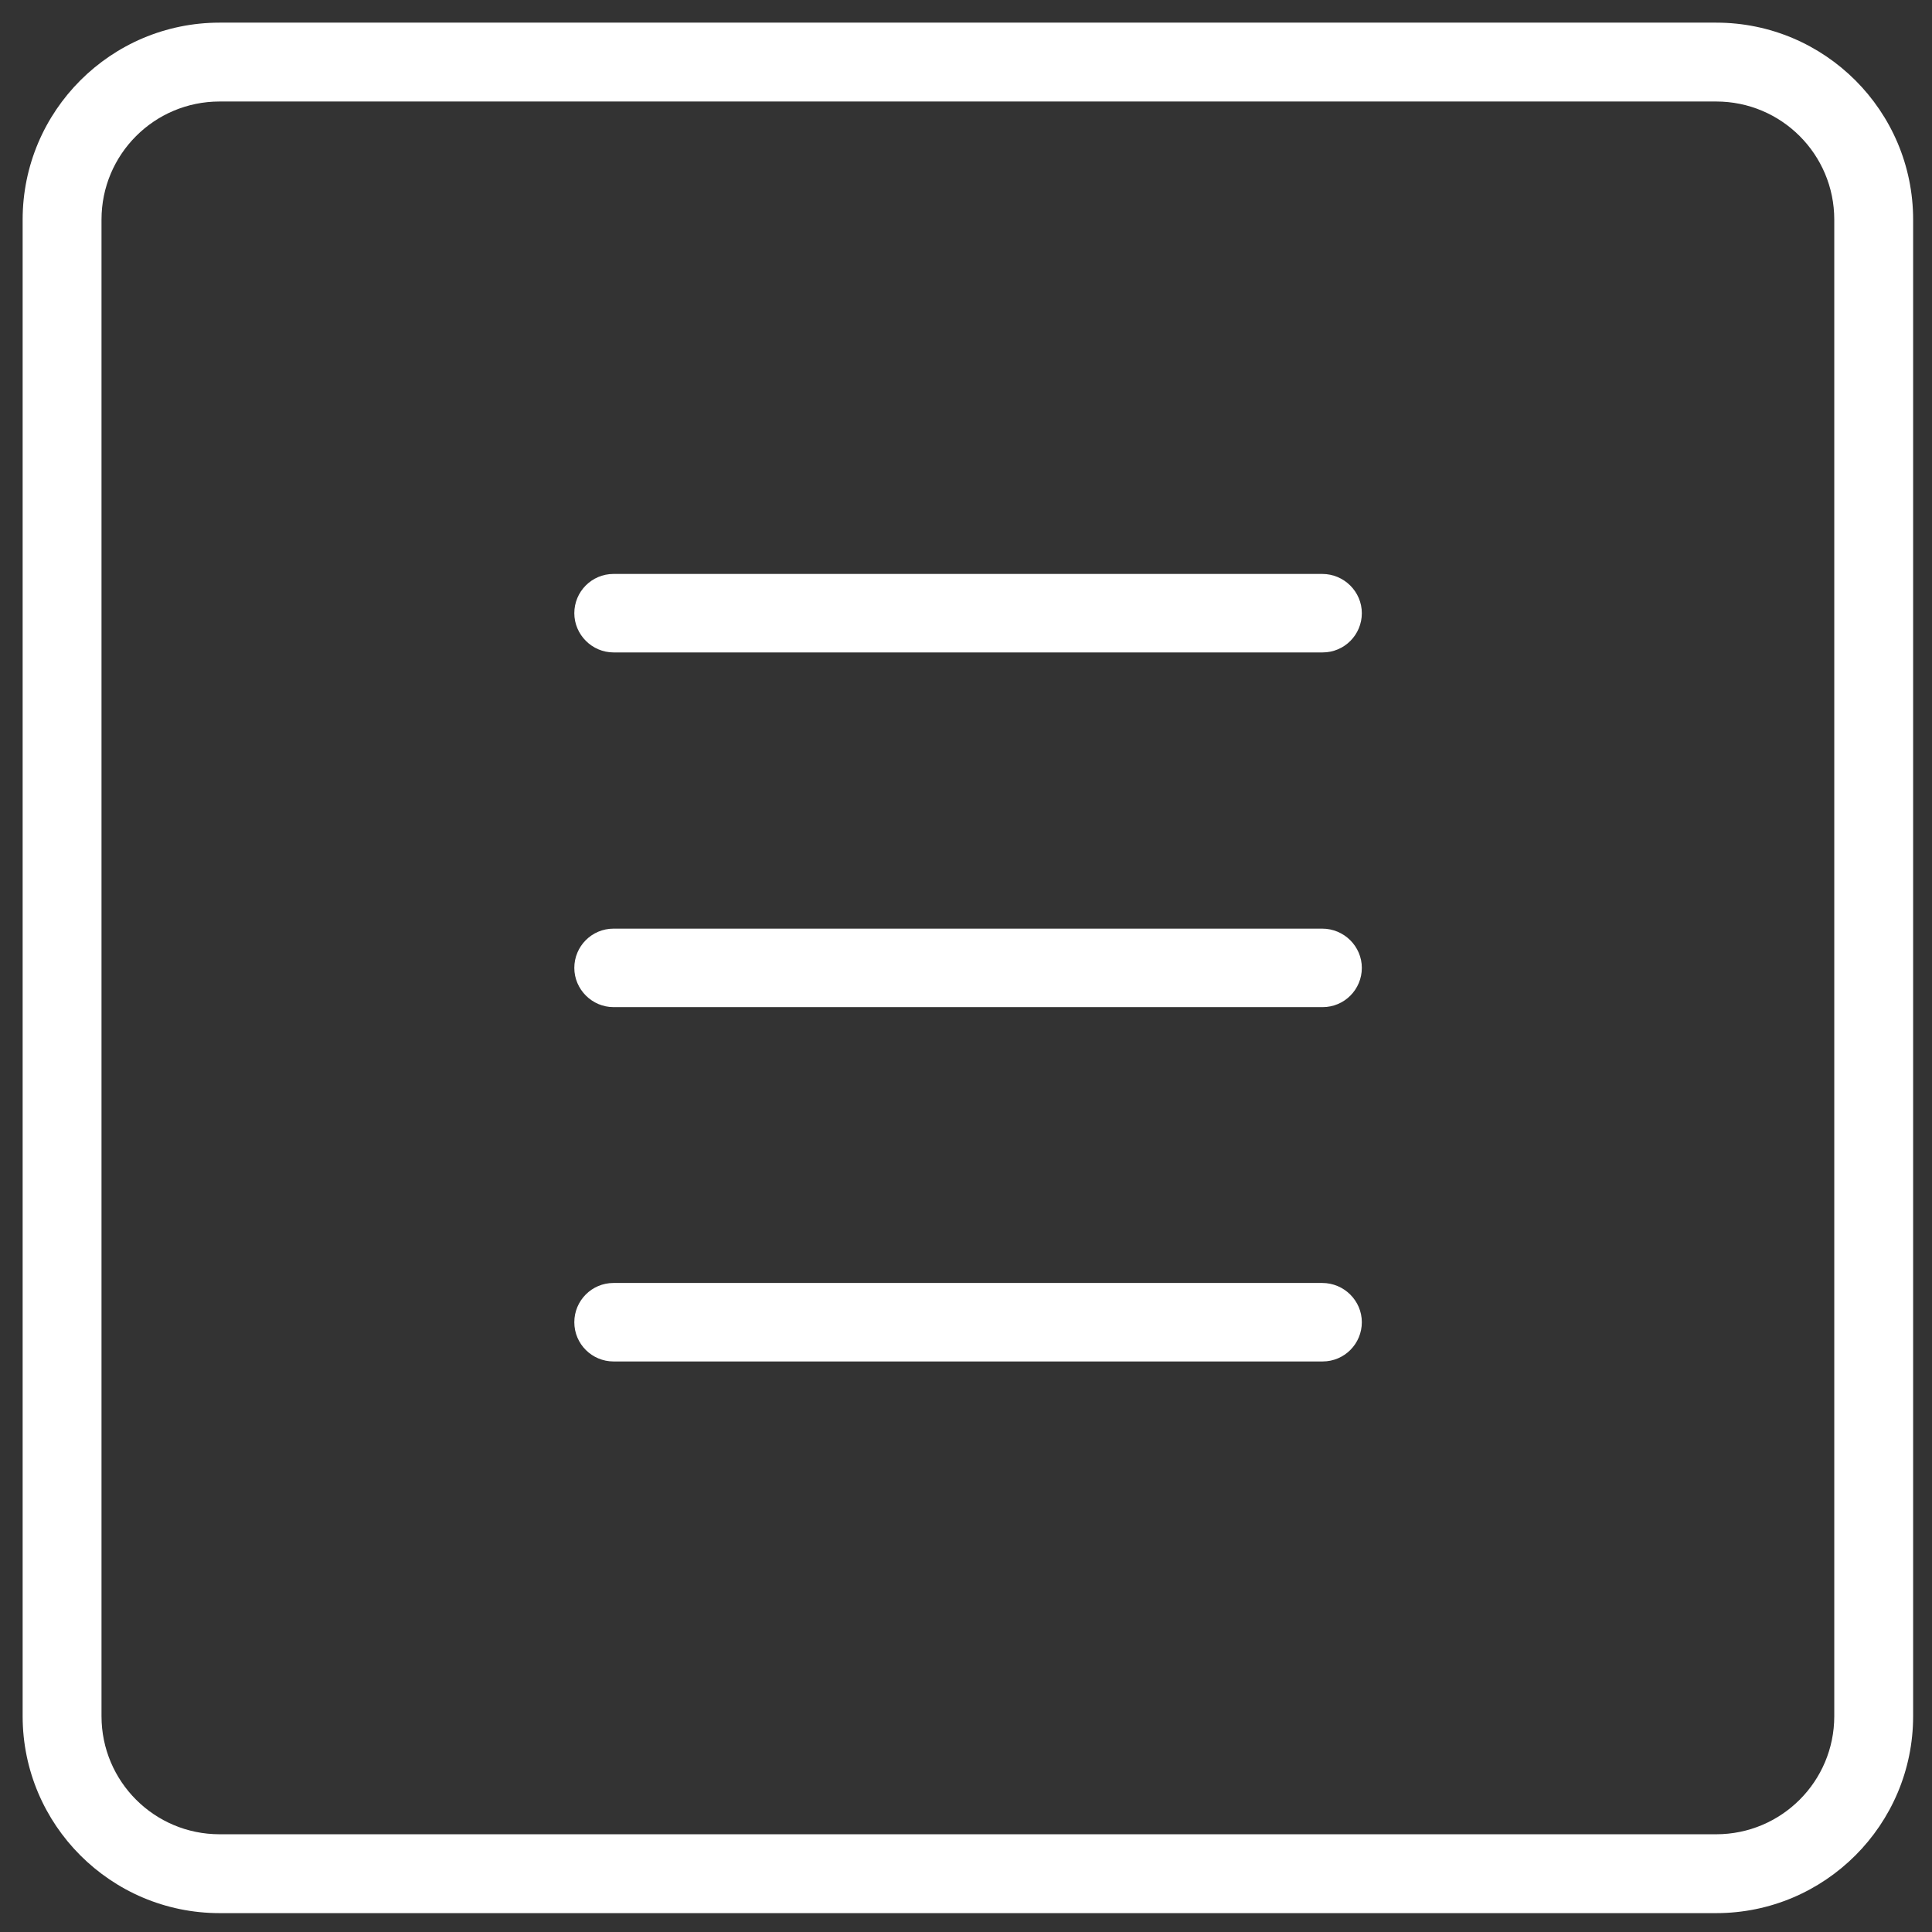
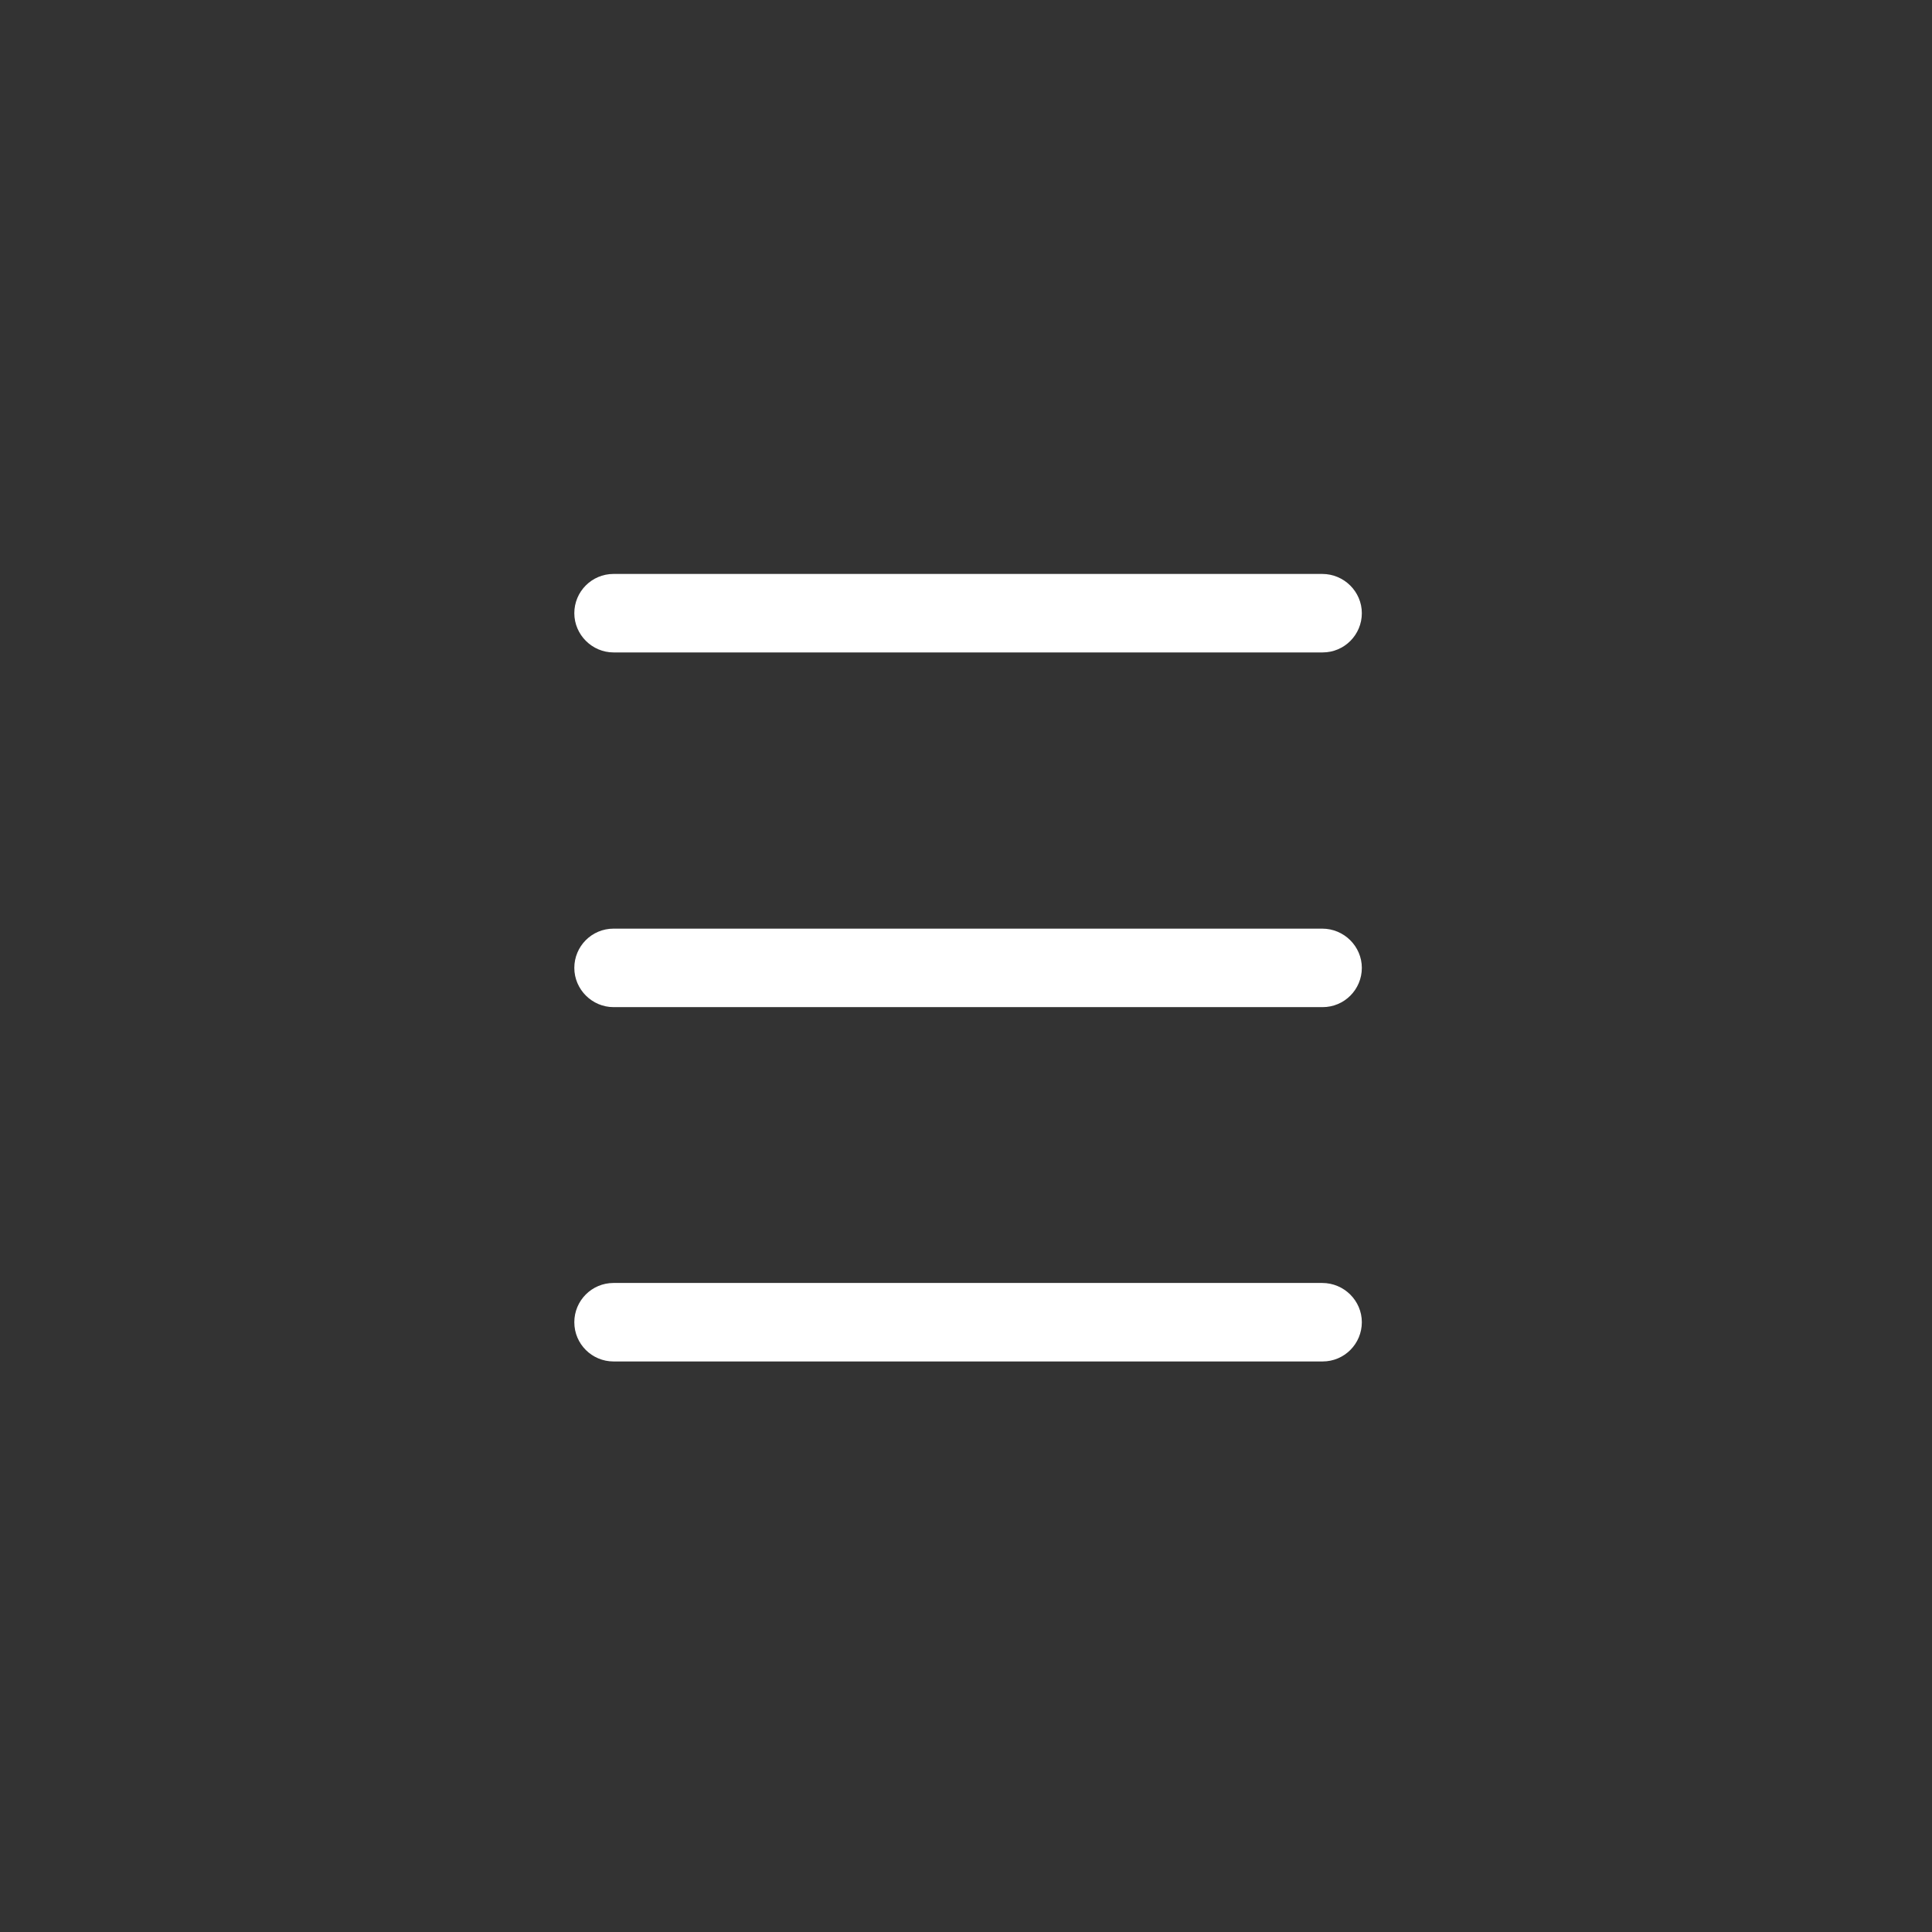
<svg xmlns="http://www.w3.org/2000/svg" version="1.1" id="Layer_1" x="0px" y="0px" viewBox="0 0 512 512" style="enable-background:new 0 0 512 512;" xml:space="preserve">
  <rect x="0" y="0" width="512" height="512" fill="#333333" stroke="none" />
  <style type="text/css">
	.st0{fill:#FFFFFF;}
</style>
  <g>
-     <path class="st0" d="M454.8,6H58.2C29.4,6,6,29.4,6,58.2v396.6C6,483.6,29.4,507,58.2,507h396.6c28.8,0,52.2-23.4,52.2-52.2V58.2   C507,29.4,483.6,6,454.8,6z M486.1,454.8c0,17.3-14,31.3-31.3,31.3H58.2c-17.3,0-31.3-14-31.3-31.3V58.2c0-17.3,14-31.3,31.3-31.3   h396.6c17.3,0,31.3,14,31.3,31.3V454.8z" />
    <path class="st0" d="M350.4,152.1H162.6c-5.8,0-10.4,4.7-10.4,10.4s4.7,10.4,10.4,10.4h187.9c5.8,0,10.4-4.7,10.4-10.4   S356.2,152.1,350.4,152.1z" />
    <path class="st0" d="M350.4,246.1H162.6c-5.8,0-10.4,4.7-10.4,10.4s4.7,10.4,10.4,10.4h187.9c5.8,0,10.4-4.7,10.4-10.4   S356.2,246.1,350.4,246.1z" />
    <path class="st0" d="M350.4,340H162.6c-5.8,0-10.4,4.7-10.4,10.4c0,5.8,4.7,10.4,10.4,10.4h187.9c5.8,0,10.4-4.7,10.4-10.4   C360.9,344.7,356.2,340,350.4,340z" />
  </g>
</svg>